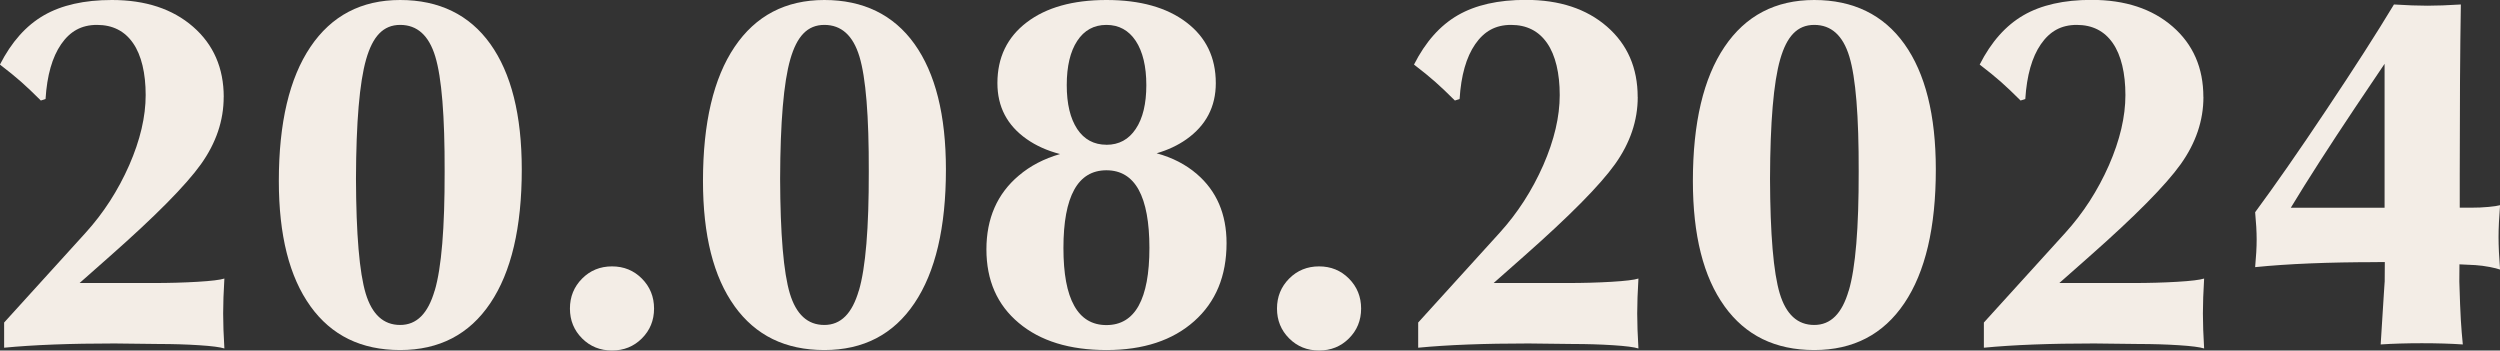
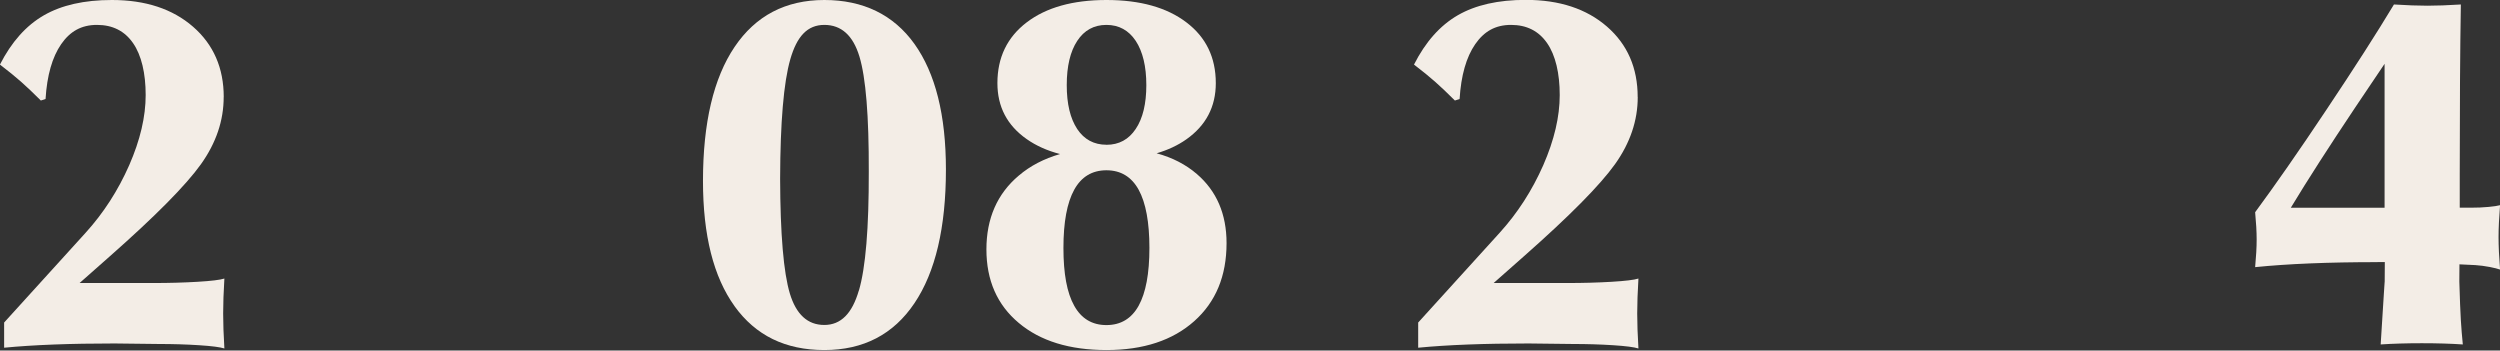
<svg xmlns="http://www.w3.org/2000/svg" id="Layer_2" data-name="Layer 2" viewBox="0 0 429.74 60.25">
  <rect x="0" y="0" width="429.74" height="60.25" fill="#333333" stroke="none" />
  <defs>
    <style> .cls-1 { fill: #f3ede6; } </style>
  </defs>
  <g id="Layer_1-2" data-name="Layer 1">
    <g>
      <path class="cls-1" d="M38.45,16.69c0,4.03-1.3,7.88-3.91,11.54-2.6,3.63-7.81,8.9-15.62,15.79l-5.24,4.63h12.66c2.72,0,5.26-.07,7.62-.21,2.36-.14,3.9-.33,4.61-.56-.14,2.32-.21,4.32-.21,6.01s.07,3.69,.21,6.01c-.72-.23-2.17-.42-4.36-.56-2.19-.14-4.5-.21-6.93-.21l-7.6-.09c-7.58,0-13.9,.24-18.97,.73v-4.33l13.99-15.41c3.09-3.4,5.59-7.28,7.51-11.63,1.89-4.32,2.83-8.34,2.83-12.06s-.72-6.84-2.17-8.93c-1.45-2.09-3.51-3.13-6.2-3.13s-4.63,1.11-6.16,3.32c-1.53,2.22-2.43,5.35-2.68,9.42l-.81,.26c-1.29-1.29-2.42-2.36-3.39-3.22-.97-.86-2.19-1.85-3.64-2.96C1.97,7.22,4.48,4.4,7.53,2.64,10.58,.88,14.48,0,19.23,0c5.78,0,10.43,1.53,13.95,4.59,3.52,3.06,5.28,7.1,5.28,12.1Z" />
-       <path class="cls-1" d="M53.36,52.63c-3.62-5.02-5.43-12.19-5.43-21.52,0-9.98,1.81-17.67,5.43-23.04S62.12,0,68.79,0s11.89,2.52,15.49,7.55c3.6,5.04,5.41,12.23,5.41,21.59,0,9.96-1.8,17.62-5.41,22.98-3.6,5.36-8.77,8.05-15.49,8.05s-11.81-2.51-15.43-7.53Zm21.37-2.68c1.16-3.95,1.72-10.76,1.7-20.43,.03-9.58-.51-16.19-1.61-19.81-1.1-3.62-3.11-5.43-6.03-5.43s-4.73,1.98-5.86,5.94c-1.13,3.96-1.71,10.79-1.74,20.49,.03,9.56,.59,16.14,1.67,19.74,1.09,3.6,3.06,5.41,5.92,5.41s4.79-1.97,5.94-5.92Z" />
-       <path class="cls-1" d="M105.2,45.79c2.04,0,3.75,.7,5.14,2.1,1.39,1.4,2.09,3.12,2.09,5.15s-.7,3.74-2.09,5.13c-1.39,1.39-3.11,2.08-5.14,2.08s-3.75-.69-5.14-2.08c-1.39-1.39-2.09-3.1-2.09-5.13s.7-3.75,2.09-5.15c1.39-1.4,3.11-2.1,5.14-2.1Z" />
      <path class="cls-1" d="M126.27,52.63c-3.62-5.02-5.43-12.19-5.43-21.52,0-9.98,1.81-17.67,5.43-23.04S135.04,0,141.7,0s11.89,2.52,15.49,7.55c3.6,5.04,5.41,12.23,5.41,21.59,0,9.96-1.8,17.62-5.41,22.98-3.6,5.36-8.77,8.05-15.49,8.05s-11.81-2.51-15.43-7.53Zm21.37-2.68c1.16-3.95,1.72-10.76,1.7-20.43,.03-9.58-.51-16.19-1.61-19.81-1.1-3.62-3.11-5.43-6.03-5.43s-4.73,1.98-5.86,5.94c-1.13,3.96-1.71,10.79-1.74,20.49,.03,9.56,.59,16.14,1.67,19.74,1.09,3.6,3.06,5.41,5.92,5.41s4.79-1.97,5.94-5.92Z" />
      <path class="cls-1" d="M198.82,26.35c2.72,.74,5.02,1.93,6.91,3.56,3.4,2.92,5.11,6.88,5.11,11.89,0,5.64-1.85,10.11-5.56,13.41-3.71,3.3-8.73,4.96-15.08,4.96s-11.38-1.55-15.08-4.66c-3.71-3.1-5.56-7.32-5.56-12.64s1.86-9.58,5.58-12.7c1.95-1.66,4.31-2.89,7.08-3.69-2.2-.57-4.12-1.43-5.75-2.58-3.35-2.35-5.02-5.55-5.02-9.61,0-4.41,1.68-7.89,5.04-10.45,3.36-2.56,7.93-3.84,13.71-3.84s10.36,1.28,13.73,3.84c3.38,2.56,5.06,6.04,5.06,10.45,0,4.06-1.69,7.28-5.06,9.66-1.46,1.03-3.16,1.83-5.11,2.4Zm-8.63,2.92c-2.46,0-4.31,1.12-5.54,3.35-1.23,2.23-1.85,5.56-1.85,10s.61,7.72,1.85,9.93c1.23,2.22,3.08,3.33,5.54,3.33s4.31-1.11,5.54-3.33c1.23-2.22,1.85-5.53,1.85-9.93s-.62-7.77-1.85-10c-1.23-2.23-3.08-3.35-5.54-3.35Zm0-4.38c2.15,0,3.83-.91,5.04-2.73,1.22-1.82,1.82-4.33,1.82-7.53s-.61-5.76-1.82-7.6c-1.22-1.83-2.9-2.75-5.04-2.75s-3.82,.92-5.02,2.75c-1.2,1.83-1.8,4.36-1.8,7.6s.6,5.72,1.8,7.55c1.2,1.8,2.88,2.7,5.02,2.7Z" />
-       <path class="cls-1" d="M226.74,45.79c2.04,0,3.75,.7,5.14,2.1,1.39,1.4,2.09,3.12,2.09,5.15s-.7,3.74-2.09,5.13c-1.39,1.39-3.11,2.08-5.14,2.08s-3.75-.69-5.14-2.08c-1.39-1.39-2.09-3.1-2.09-5.13s.7-3.75,2.09-5.15c1.39-1.4,3.11-2.1,5.14-2.1Z" />
      <path class="cls-1" d="M281.52,16.69c0,4.03-1.3,7.88-3.91,11.54-2.6,3.63-7.81,8.9-15.62,15.79l-5.24,4.63h12.66c2.72,0,5.26-.07,7.62-.21,2.36-.14,3.9-.33,4.61-.56-.14,2.32-.21,4.32-.21,6.01s.07,3.69,.21,6.01c-.72-.23-2.17-.42-4.36-.56-2.19-.14-4.5-.21-6.93-.21l-7.6-.09c-7.58,0-13.9,.24-18.97,.73v-4.33l13.99-15.41c3.09-3.4,5.59-7.28,7.51-11.63,1.89-4.32,2.83-8.34,2.83-12.06s-.72-6.84-2.17-8.93c-1.45-2.09-3.51-3.13-6.2-3.13s-4.63,1.11-6.16,3.32c-1.53,2.22-2.43,5.35-2.68,9.42l-.81,.26c-1.29-1.29-2.42-2.36-3.39-3.22-.97-.86-2.19-1.85-3.64-2.96,1.97-3.89,4.48-6.72,7.53-8.48,3.05-1.76,6.94-2.64,11.69-2.64,5.78,0,10.43,1.53,13.95,4.59,3.52,3.06,5.28,7.1,5.28,12.1Z" />
-       <path class="cls-1" d="M296.43,52.63c-3.62-5.02-5.43-12.19-5.43-21.52,0-9.98,1.81-17.67,5.43-23.04s8.76-8.07,15.43-8.07,11.89,2.52,15.49,7.55c3.6,5.04,5.41,12.23,5.41,21.59,0,9.96-1.8,17.62-5.41,22.98-3.61,5.36-8.77,8.05-15.49,8.05s-11.81-2.51-15.43-7.53Zm21.37-2.68c1.16-3.95,1.72-10.76,1.7-20.43,.03-9.58-.51-16.19-1.61-19.81-1.1-3.62-3.11-5.43-6.03-5.43s-4.73,1.98-5.86,5.94c-1.13,3.96-1.71,10.79-1.74,20.49,.03,9.56,.59,16.14,1.67,19.74,1.09,3.6,3.06,5.41,5.92,5.41s4.79-1.97,5.94-5.92Z" />
-       <path class="cls-1" d="M378.76,16.69c0,4.03-1.3,7.88-3.91,11.54-2.6,3.63-7.81,8.9-15.62,15.79l-5.24,4.63h12.66c2.72,0,5.26-.07,7.62-.21,2.36-.14,3.9-.33,4.61-.56-.14,2.32-.21,4.32-.21,6.01s.07,3.69,.21,6.01c-.72-.23-2.17-.42-4.36-.56-2.19-.14-4.5-.21-6.93-.21l-7.6-.09c-7.58,0-13.9,.24-18.97,.73v-4.33l13.99-15.41c3.09-3.4,5.59-7.28,7.51-11.63,1.89-4.32,2.83-8.34,2.83-12.06s-.72-6.84-2.17-8.93c-1.45-2.09-3.51-3.13-6.2-3.13s-4.63,1.11-6.16,3.32c-1.53,2.22-2.42,5.35-2.68,9.42l-.81,.26c-1.29-1.29-2.42-2.36-3.39-3.22s-2.19-1.85-3.64-2.96c1.97-3.89,4.49-6.72,7.53-8.48,3.05-1.76,6.94-2.64,11.69-2.64,5.78,0,10.43,1.53,13.95,4.59,3.52,3.06,5.28,7.1,5.28,12.1Z" />
      <path class="cls-1" d="M408.69,45.06c-8.42,0-15.43,.29-21.04,.86,.17-1.83,.26-3.41,.26-4.74s-.09-2.9-.26-4.7c3.4-4.61,7.5-10.48,12.27-17.64,4.78-7.15,8.64-13.17,11.59-18.07,2.23,.14,4.15,.21,5.75,.21s3.52-.07,5.75-.21c-.13,7.78-.19,17.5-.19,29.14v5.79h1.99c1.02,0,2.01-.04,2.96-.13,.95-.09,1.61-.19,1.98-.3-.17,2.12-.26,3.95-.26,5.49s.09,3.43,.26,5.58c-.37-.14-.97-.29-1.79-.45s-1.64-.26-2.47-.32l-2.72-.13-.02,2.96c.09,2.98,.17,5.19,.26,6.63,.09,1.45,.2,2.84,.34,4.18-2.06-.14-4.41-.21-7.04-.21s-4.99,.07-7.08,.21c.46-7.38,.69-10.99,.69-10.81l.02-3.35h-1.25Zm1.21-9.36h0V10.97l-5.02,7.46c-4.51,6.75-8.22,12.51-11.1,17.28h16.11Z" />
    </g>
  </g>
</svg>